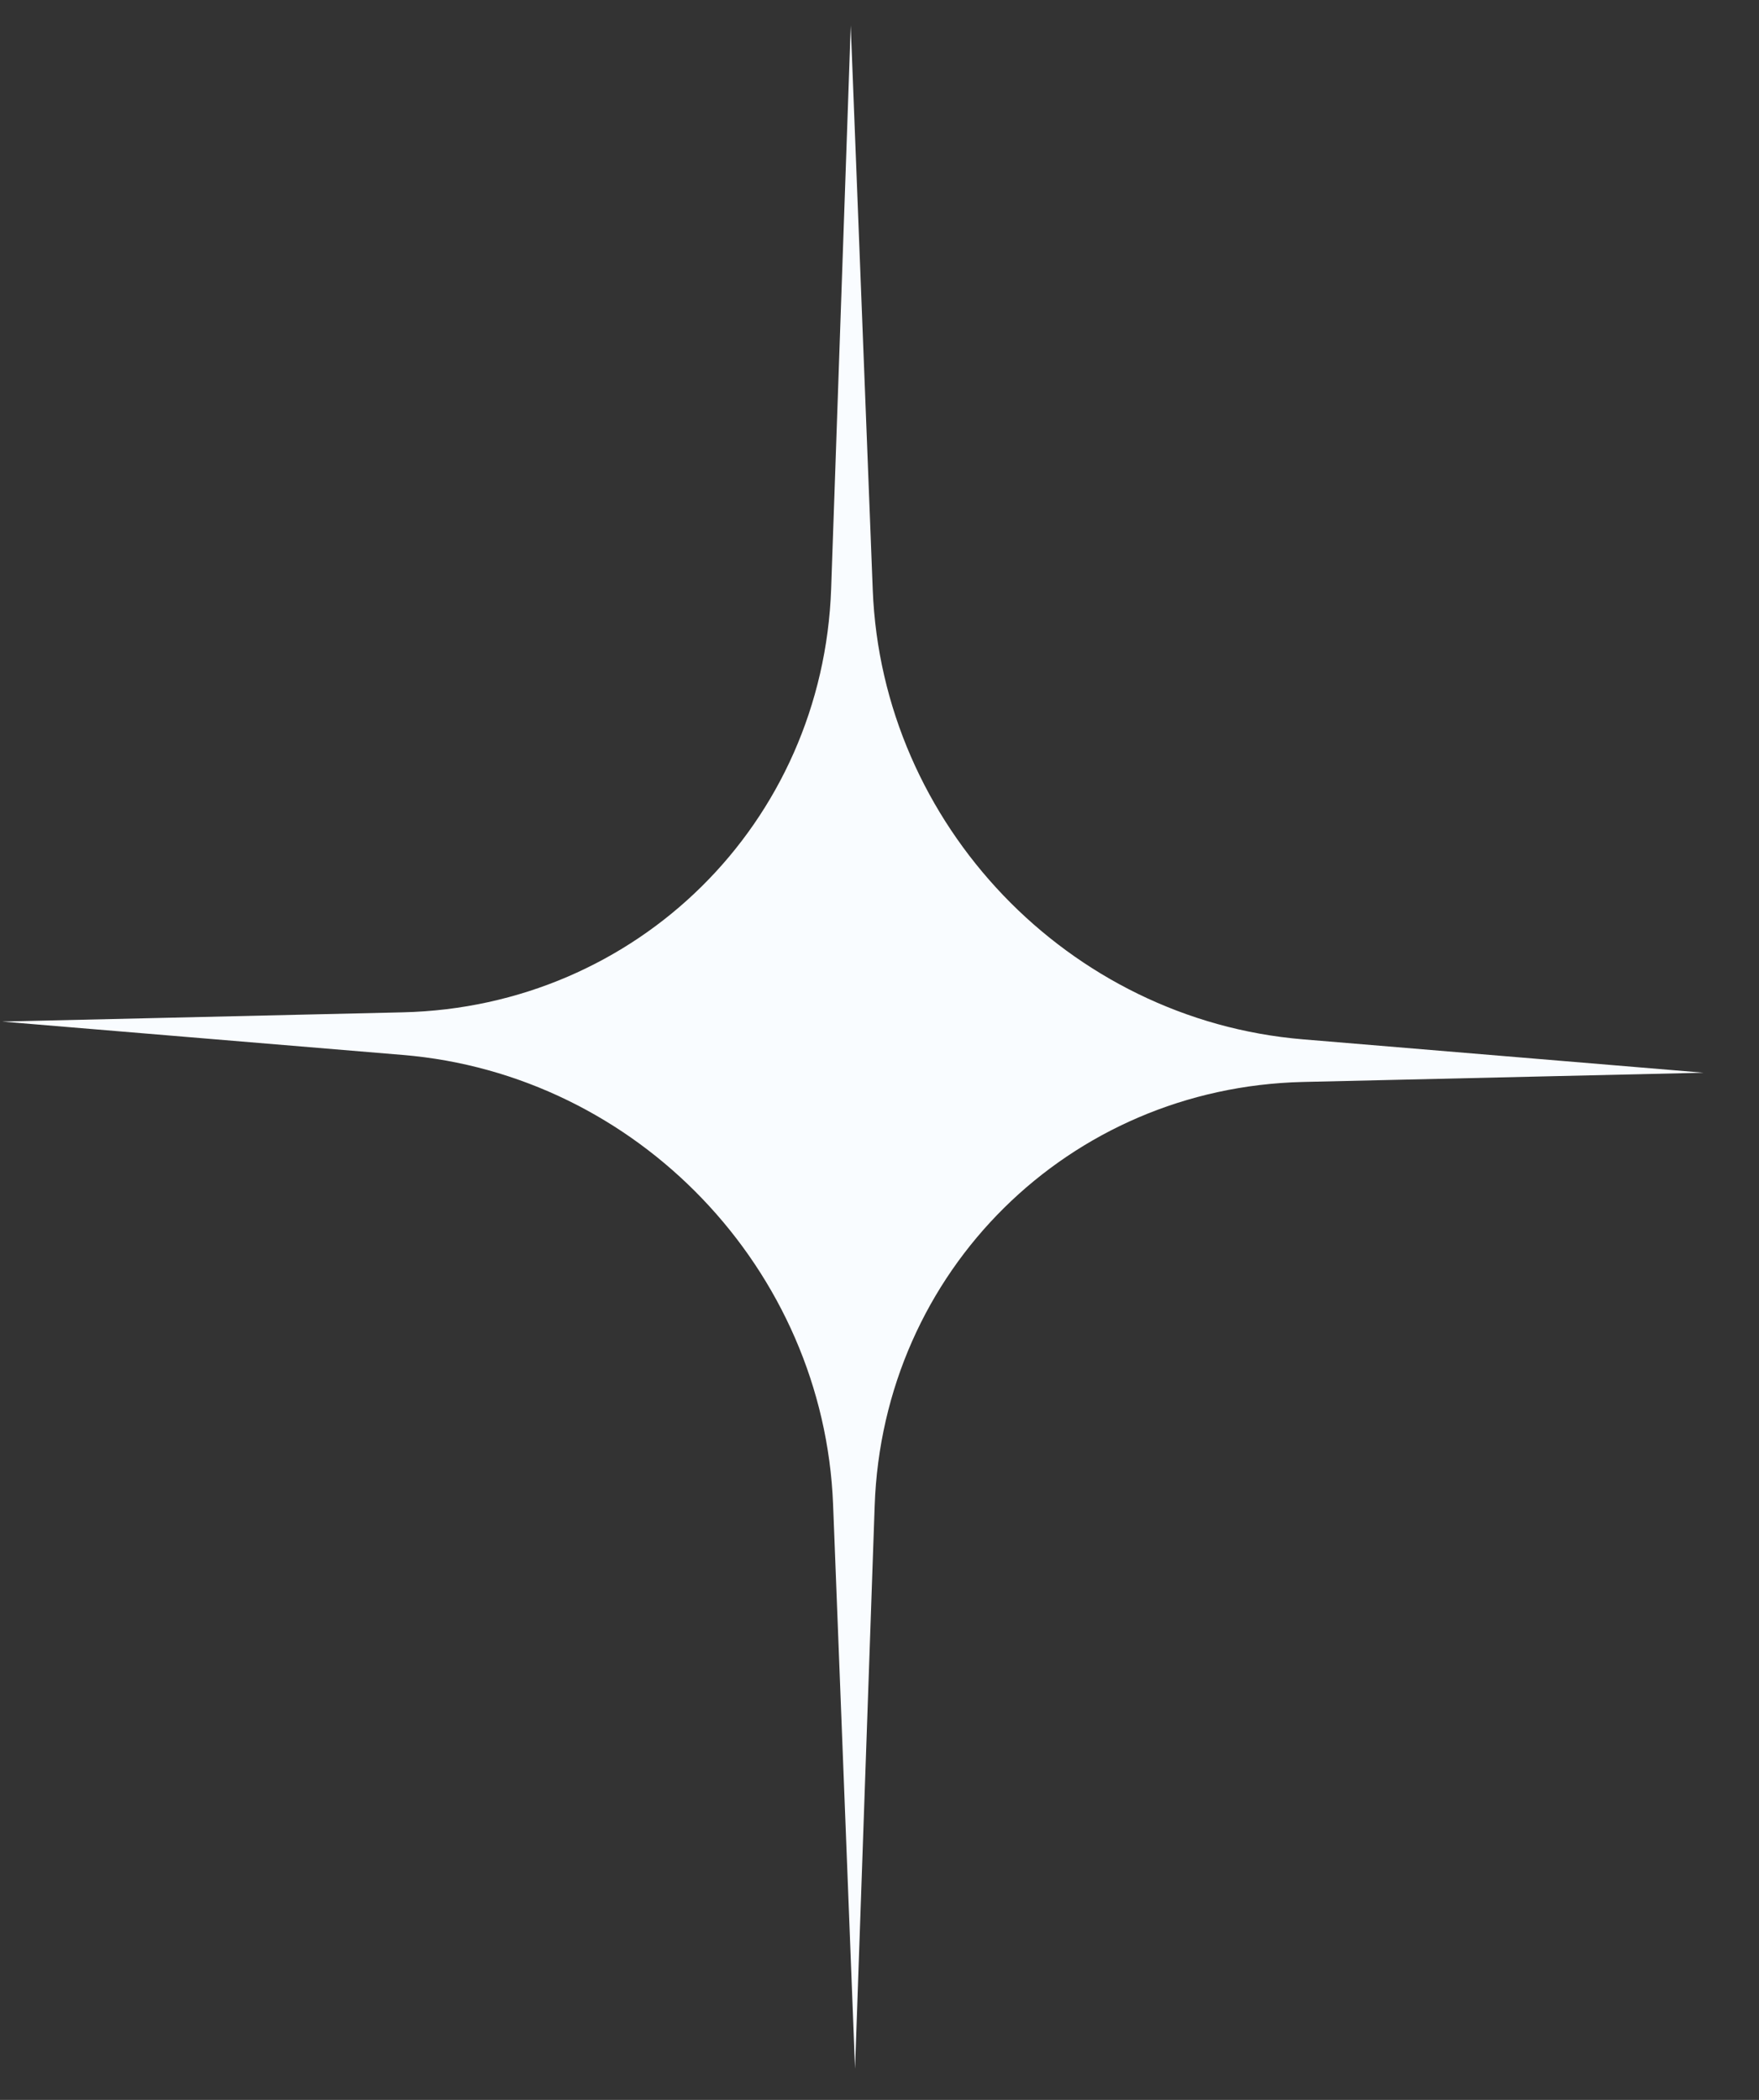
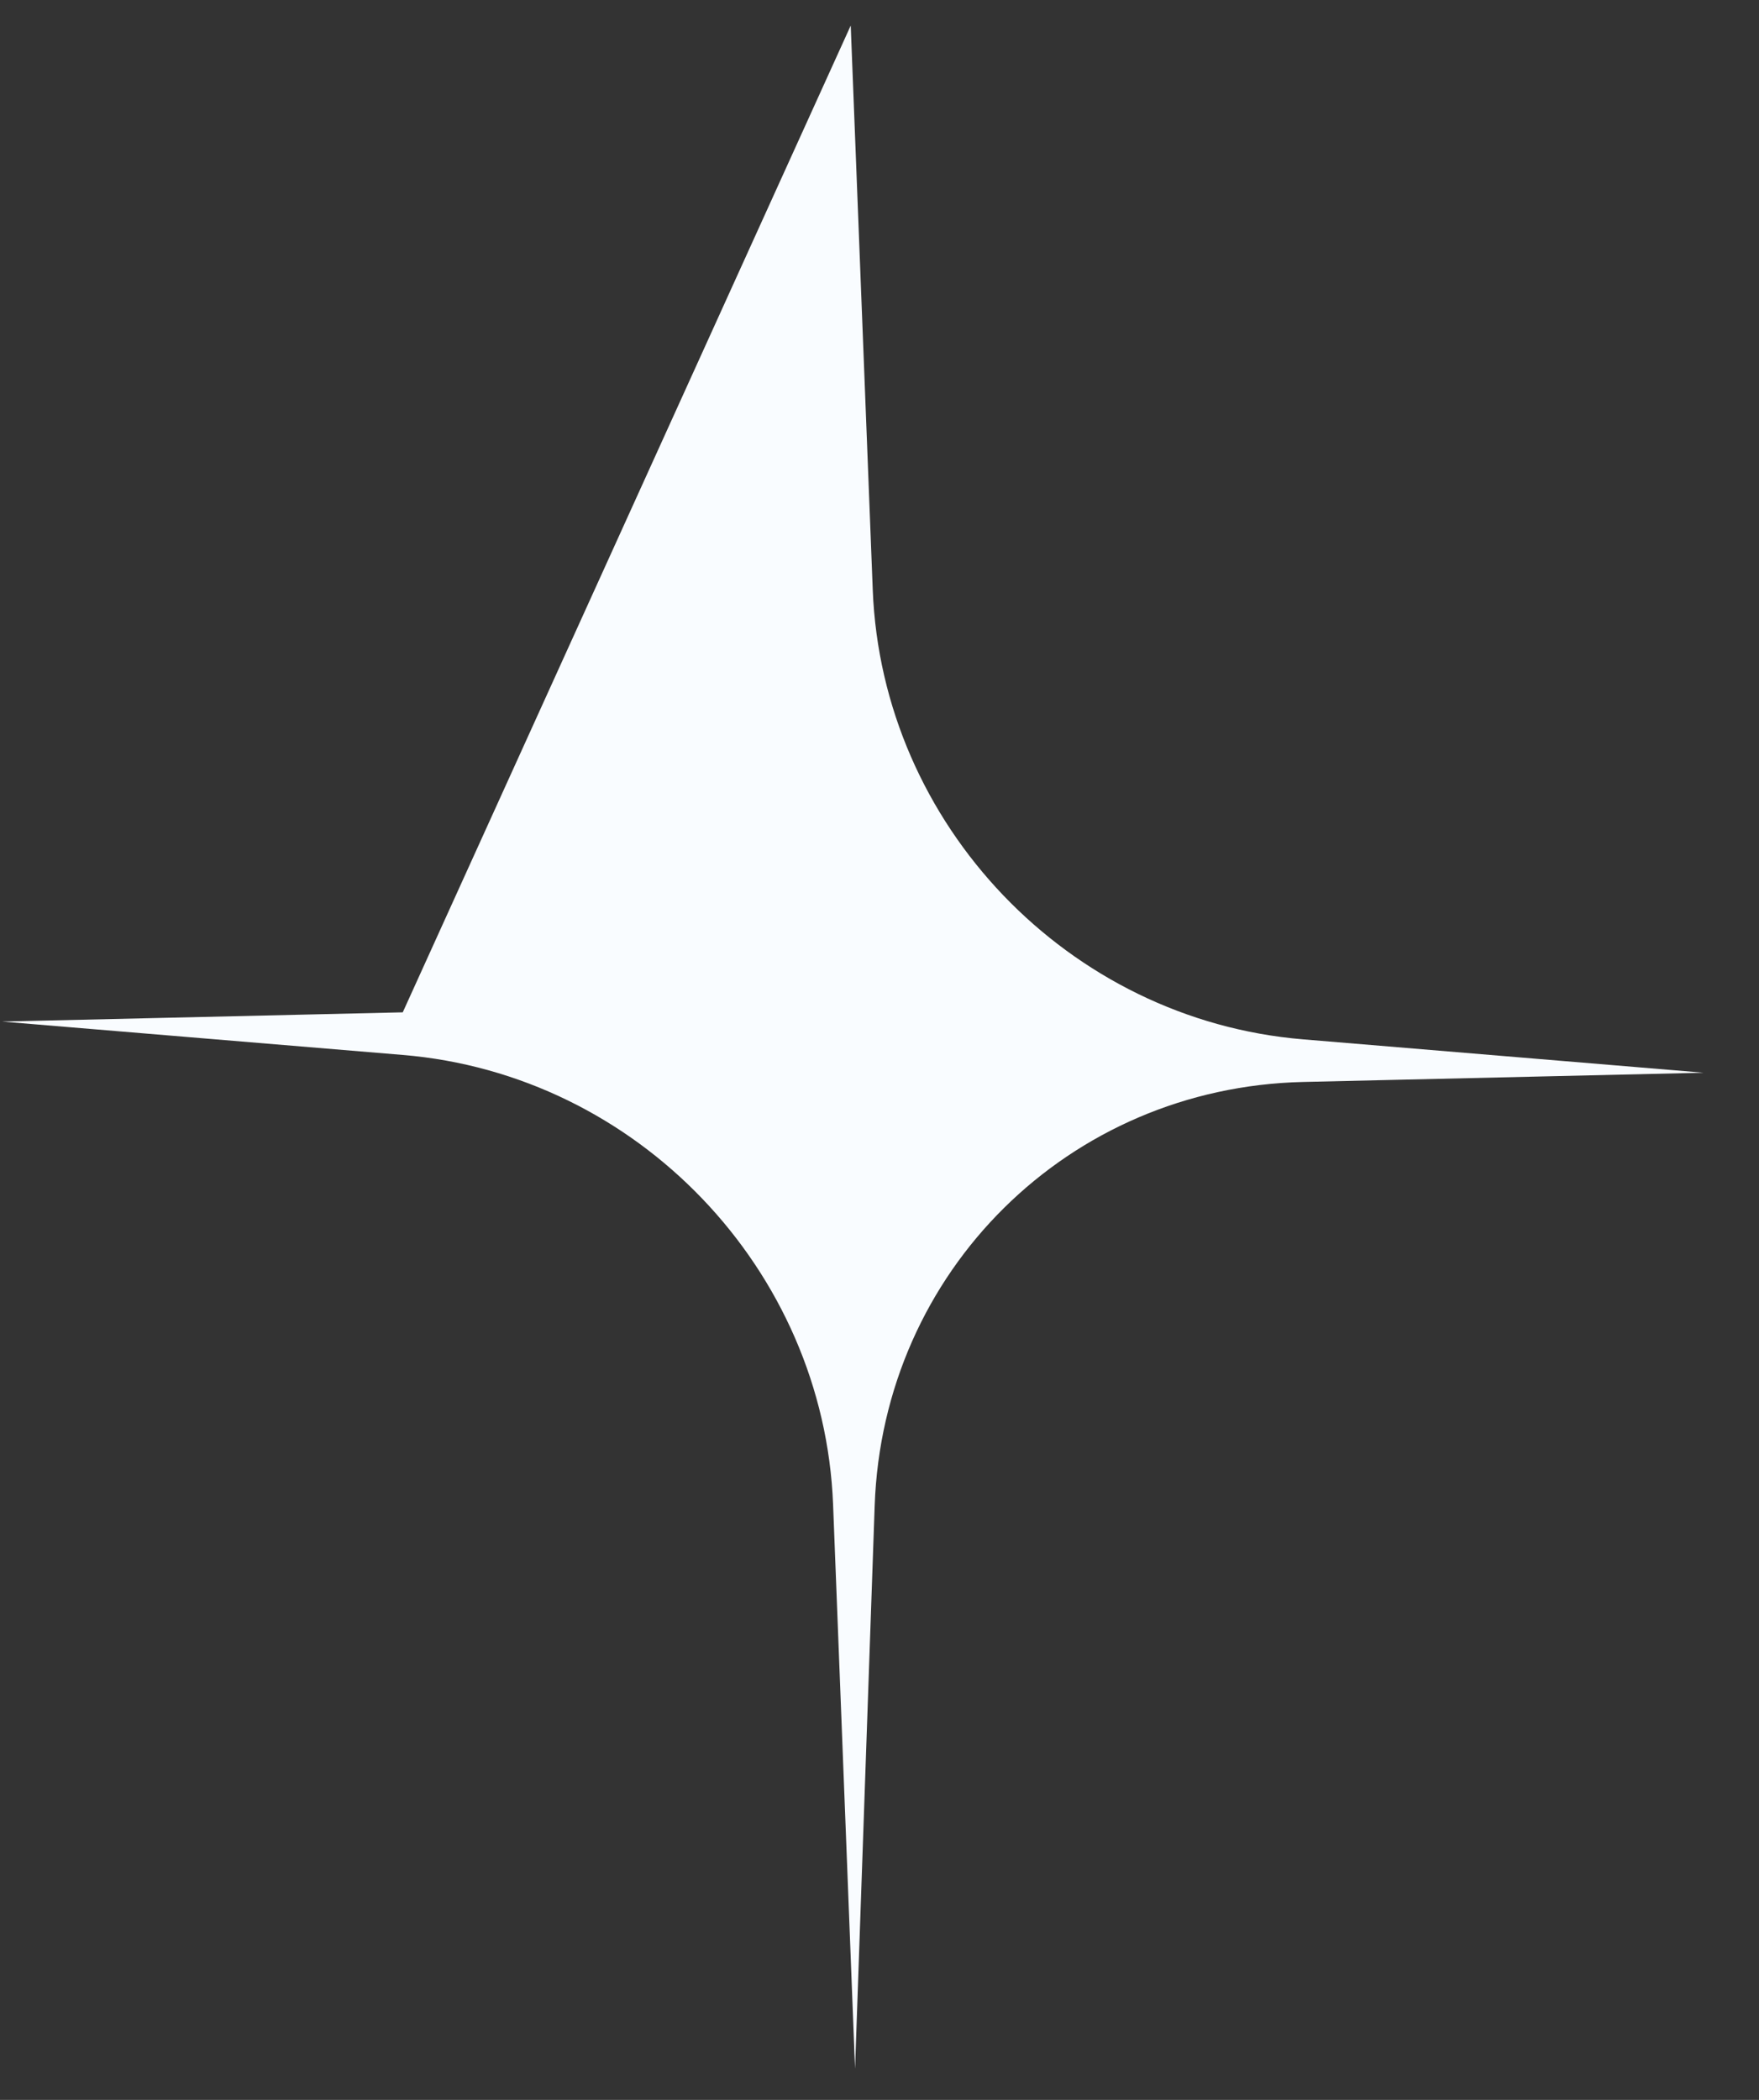
<svg xmlns="http://www.w3.org/2000/svg" width="31" height="37" viewBox="0 0 31 37" fill="none">
  <rect x="0" y="0" width="31" height="37" fill="#333333" stroke="none" />
-   <path d="M14.993 0.45L15.381 10.392C15.542 14.534 18.831 17.969 22.963 18.313L30.024 18.901L22.965 19.064C18.834 19.16 15.559 22.398 15.415 26.53L15.069 36.45L14.682 26.509C14.52 22.367 11.232 18.931 7.099 18.588L0.038 18L7.098 17.837C11.229 17.741 14.504 14.502 14.648 10.37L14.993 0.45Z" fill="#F9FCFF" />
+   <path d="M14.993 0.45L15.381 10.392C15.542 14.534 18.831 17.969 22.963 18.313L30.024 18.901L22.965 19.064C18.834 19.16 15.559 22.398 15.415 26.53L15.069 36.45L14.682 26.509C14.52 22.367 11.232 18.931 7.099 18.588L0.038 18L7.098 17.837L14.993 0.45Z" fill="#F9FCFF" />
</svg>